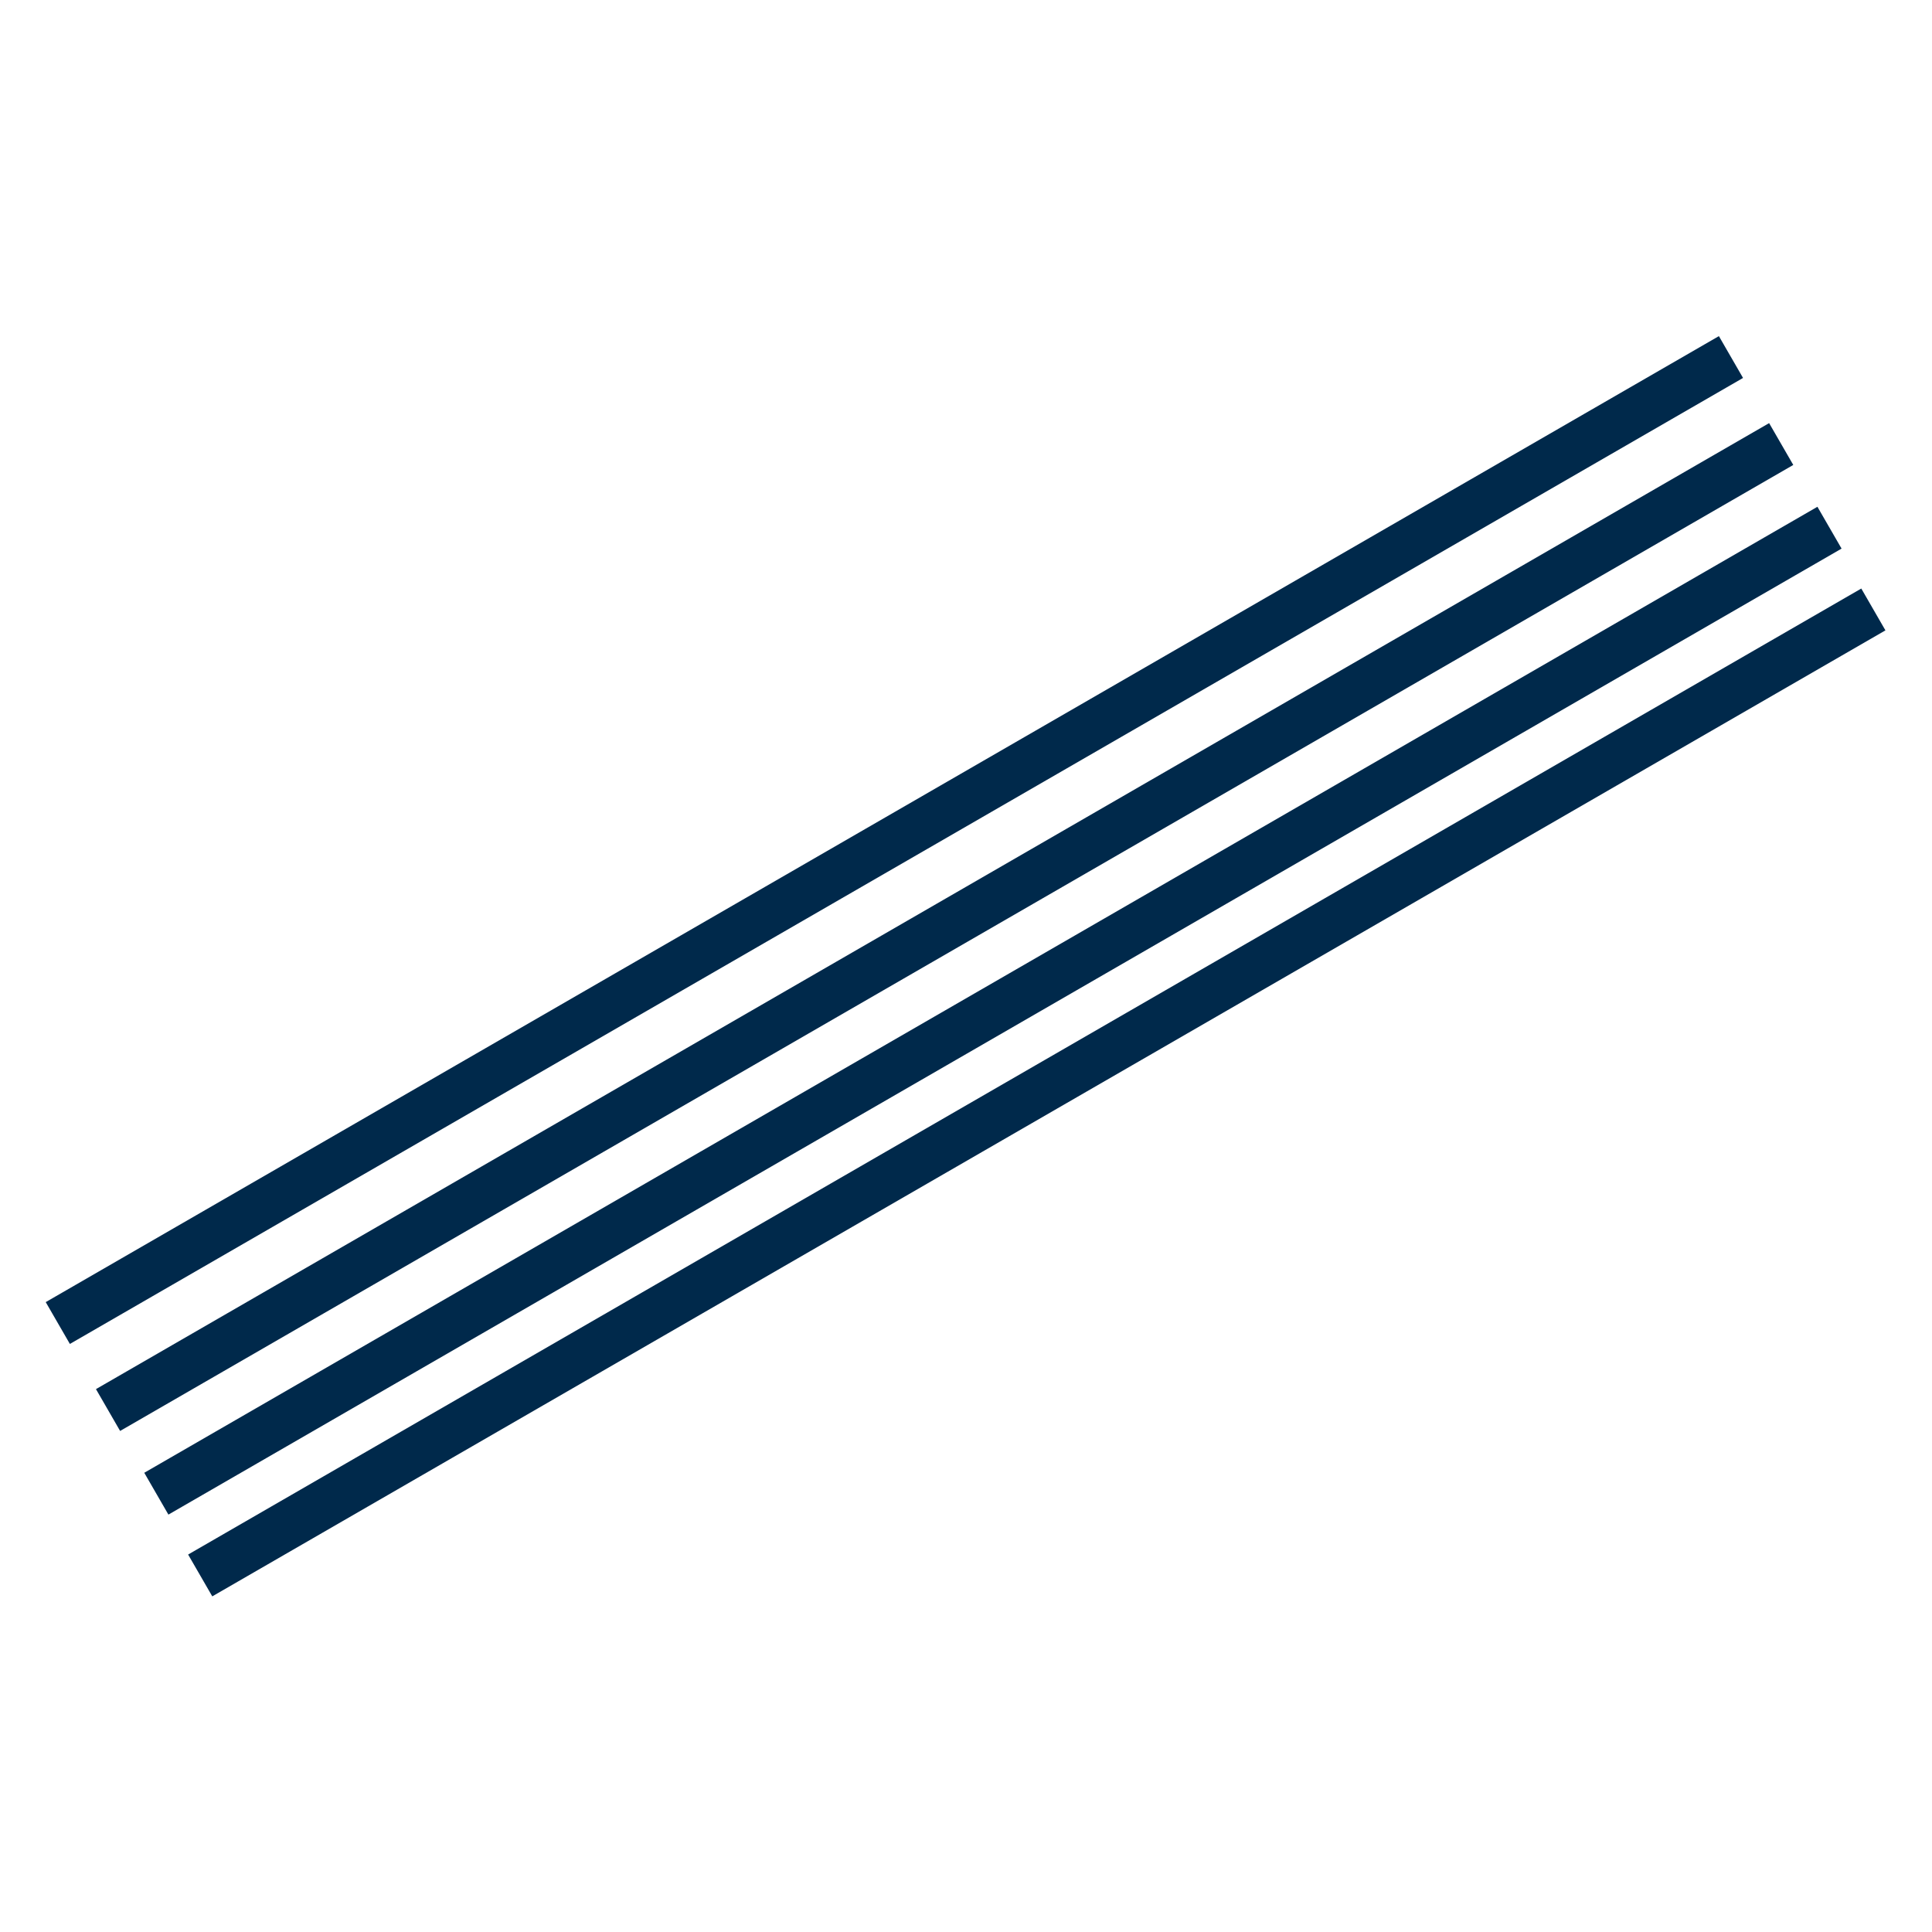
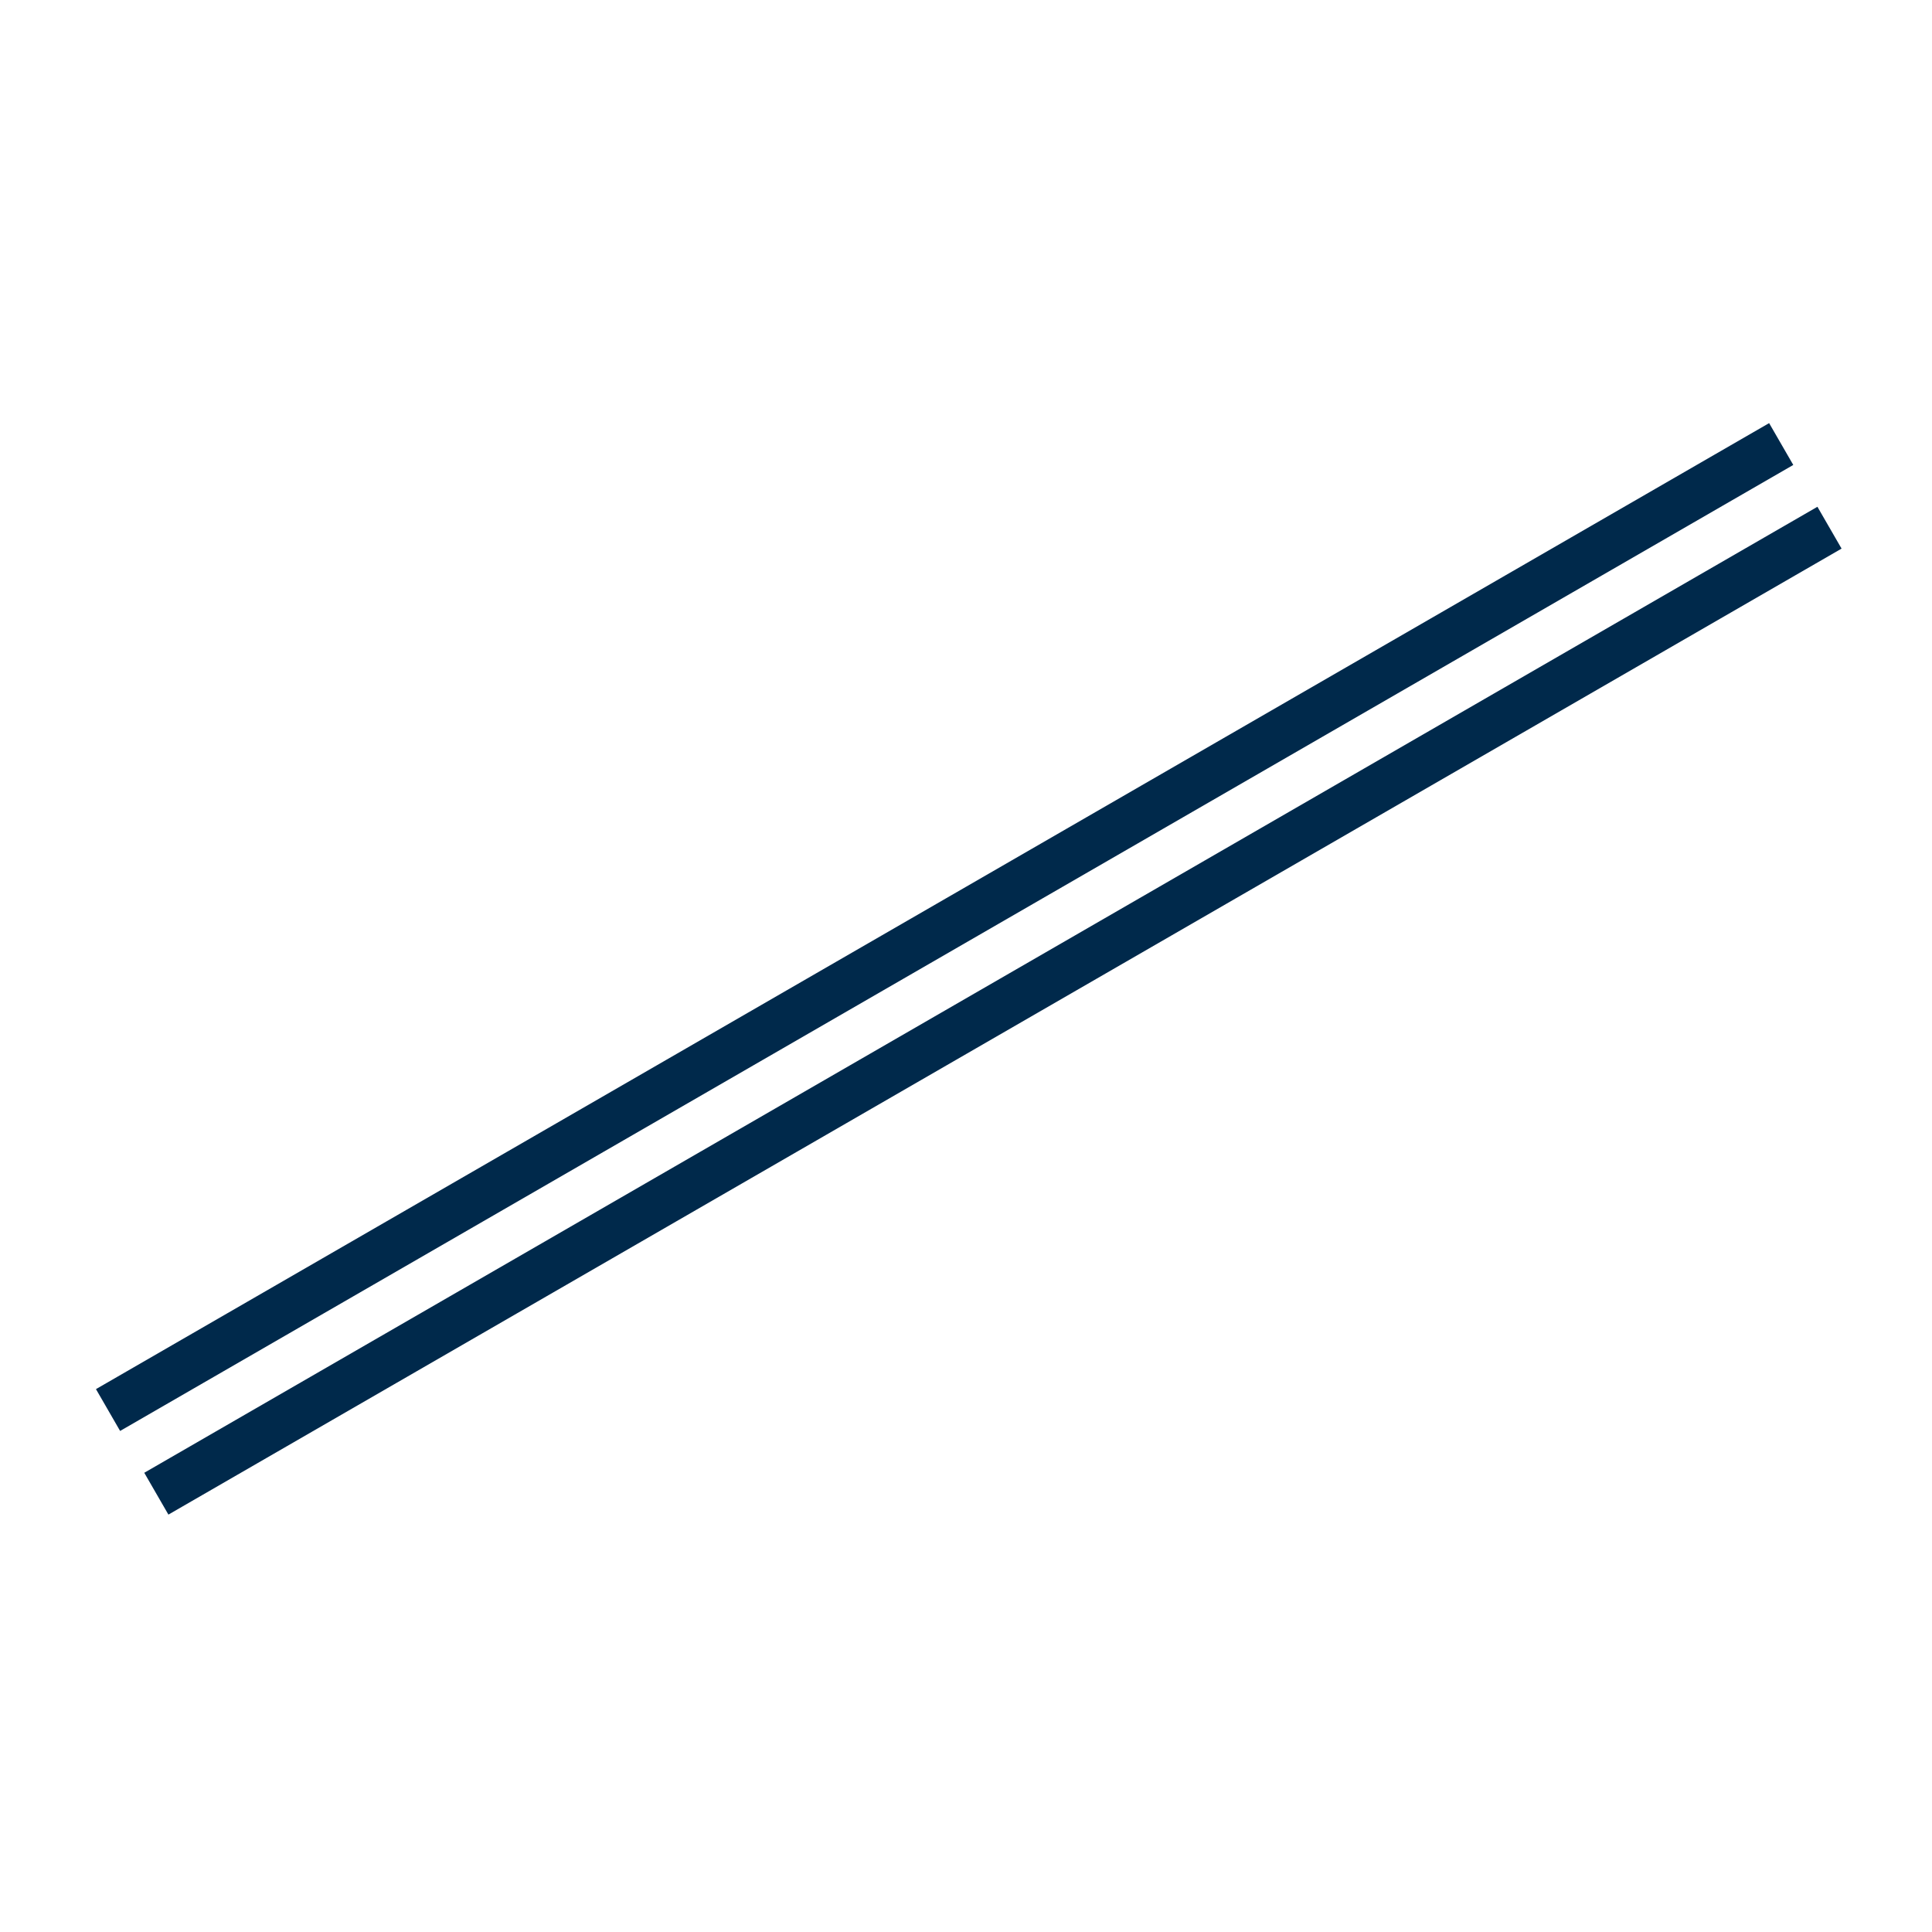
<svg xmlns="http://www.w3.org/2000/svg" width="2000" height="2000" viewBox="0 0 2000 2000">
  <g id="Group">
-     <path id="Narrow-Stripe-4" fill="#00294b" fill-rule="evenodd" stroke="none" d="M 1804.391 391.247 L 1779.391 347.946 L 47.341 1347.946 L 72.341 1391.247 L 1804.391 391.247 Z" />
    <path id="Narrow-Stripe-3" fill="#00294b" fill-rule="evenodd" stroke="none" d="M 1856.391 481.313 L 1831.391 438.012 L 99.341 1438.012 L 124.341 1481.313 L 1856.391 481.313 Z" />
    <path id="Narrow-Stripe-2" fill="#00294b" fill-rule="evenodd" stroke="none" d="M 1906.391 567.916 L 1881.391 524.615 L 149.341 1524.615 L 174.341 1567.916 L 1906.391 567.916 Z" />
-     <path id="Narrow-Stripe-1" fill="#00294b" fill-rule="evenodd" stroke="none" d="M 1951.793 652.554 L 1926.793 609.253 L 194.743 1609.253 L 219.743 1652.554 L 1951.793 652.554 Z" />
  </g>
</svg>